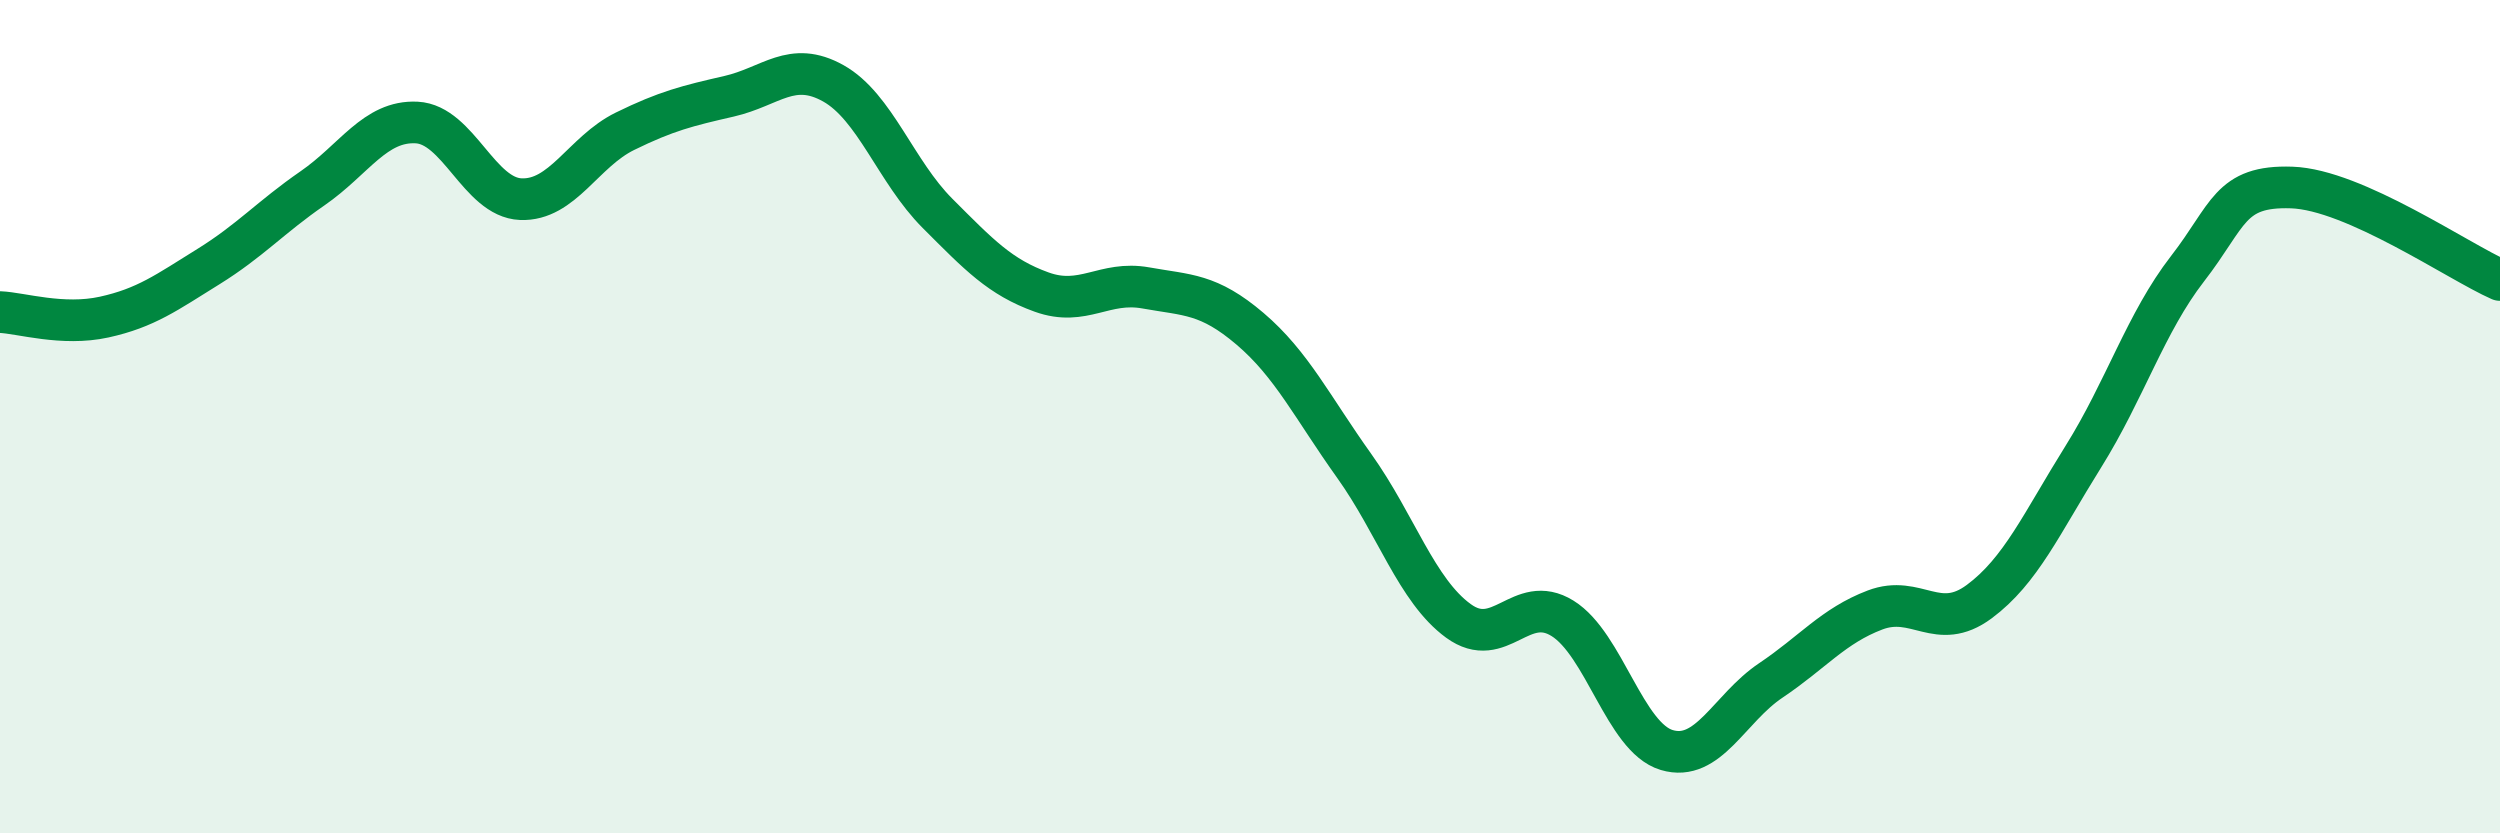
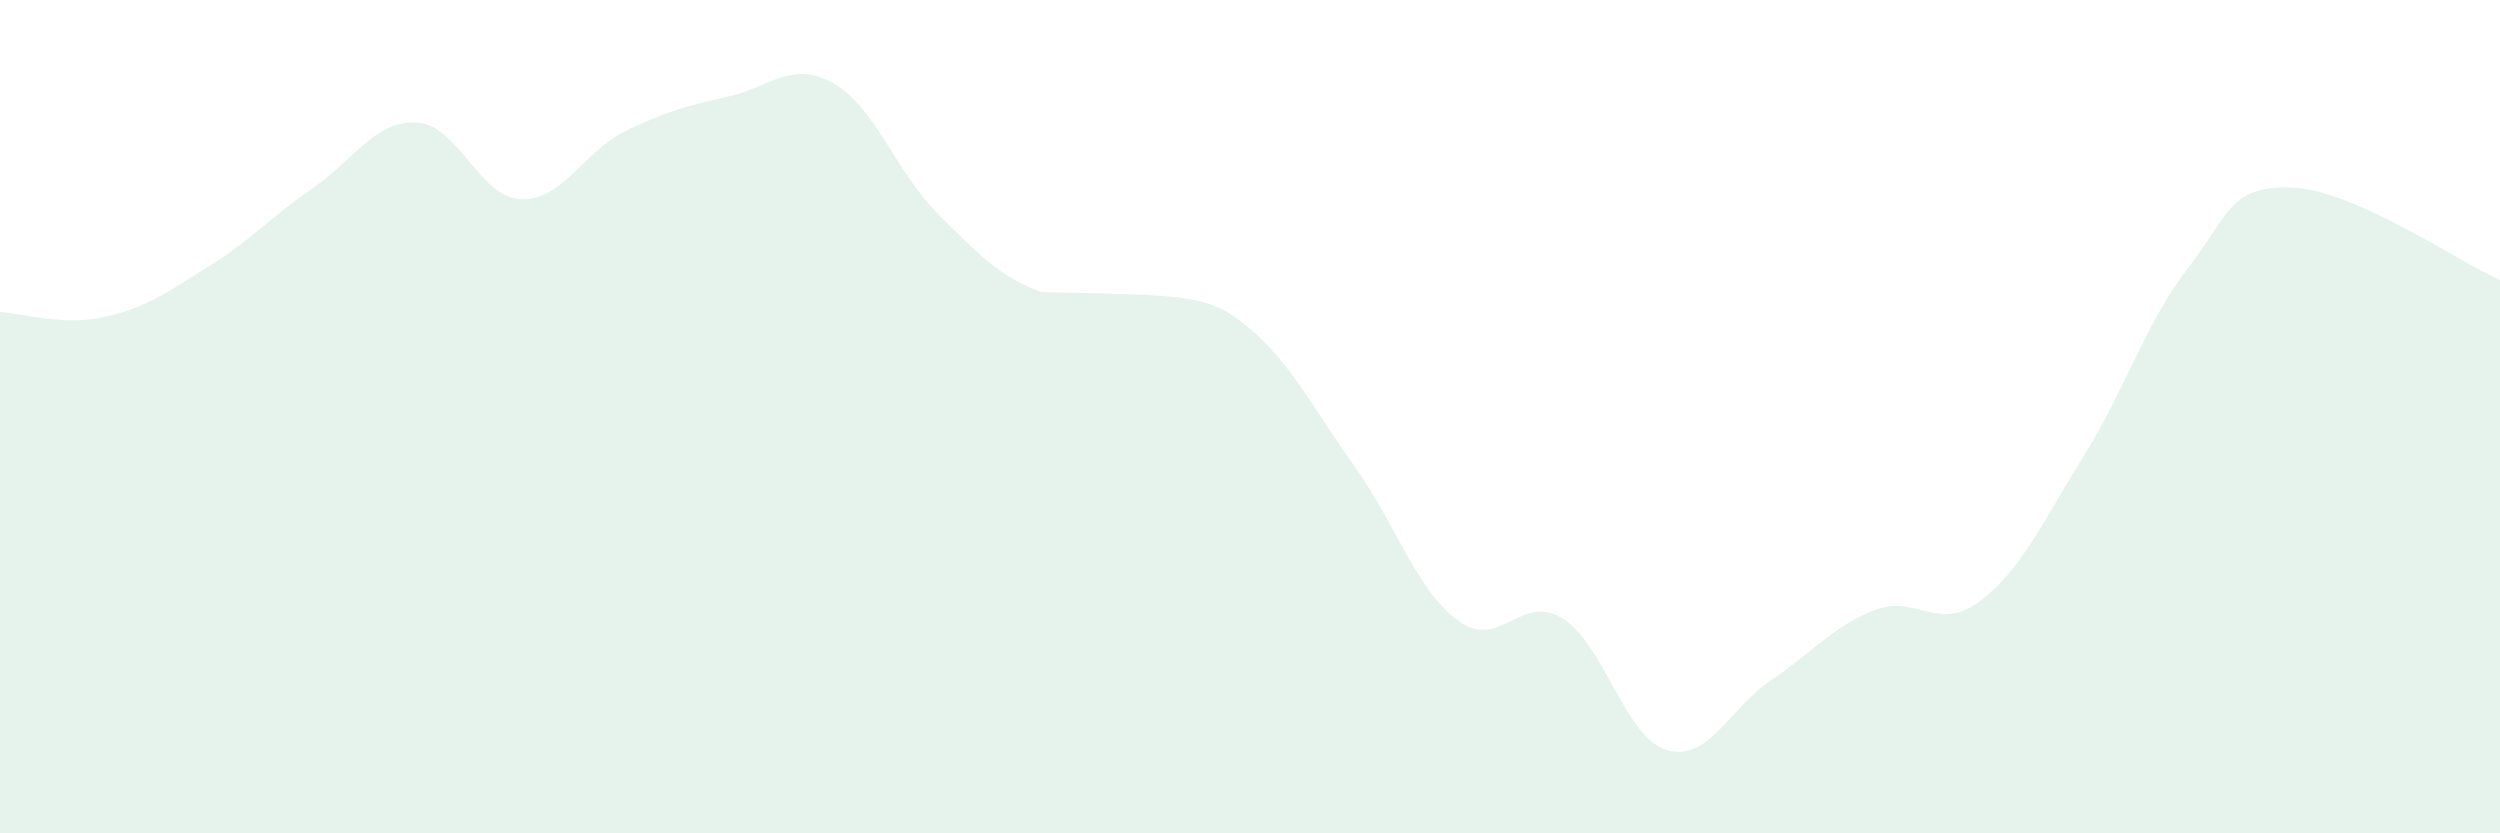
<svg xmlns="http://www.w3.org/2000/svg" width="60" height="20" viewBox="0 0 60 20">
-   <path d="M 0,7.49 C 0.5,7.51 1.5,7.83 2.5,7.61 C 3.5,7.39 4,7.02 5,6.4 C 6,5.78 6.5,5.21 7.5,4.52 C 8.5,3.83 9,2.89 10,2.94 C 11,2.99 11.5,4.74 12.5,4.78 C 13.5,4.82 14,3.64 15,3.15 C 16,2.66 16.5,2.54 17.5,2.31 C 18.5,2.08 19,1.44 20,2 C 21,2.56 21.5,4.12 22.5,5.12 C 23.5,6.12 24,6.65 25,7.01 C 26,7.37 26.5,6.73 27.5,6.91 C 28.5,7.09 29,7.04 30,7.89 C 31,8.74 31.5,9.78 32.5,11.18 C 33.5,12.58 34,14.17 35,14.9 C 36,15.63 36.5,14.22 37.5,14.84 C 38.5,15.46 39,17.7 40,18 C 41,18.3 41.5,17 42.5,16.33 C 43.5,15.66 44,15.02 45,14.64 C 46,14.26 46.5,15.18 47.5,14.44 C 48.5,13.7 49,12.56 50,10.96 C 51,9.36 51.5,7.74 52.5,6.45 C 53.5,5.16 53.5,4.45 55,4.5 C 56.5,4.55 59,6.28 60,6.72L60 20L0 20Z" fill="#008740" opacity="0.1" stroke-linecap="round" stroke-linejoin="round" />
-   <path d="M 0,7.49 C 0.5,7.51 1.5,7.83 2.5,7.61 C 3.5,7.39 4,7.02 5,6.4 C 6,5.78 6.5,5.21 7.5,4.52 C 8.5,3.83 9,2.89 10,2.94 C 11,2.99 11.5,4.74 12.5,4.78 C 13.5,4.82 14,3.64 15,3.15 C 16,2.66 16.5,2.54 17.5,2.31 C 18.5,2.08 19,1.44 20,2 C 21,2.56 21.5,4.12 22.5,5.12 C 23.5,6.12 24,6.65 25,7.01 C 26,7.37 26.5,6.73 27.5,6.91 C 28.5,7.09 29,7.04 30,7.89 C 31,8.74 31.5,9.78 32.5,11.18 C 33.5,12.58 34,14.17 35,14.9 C 36,15.63 36.5,14.22 37.5,14.84 C 38.5,15.46 39,17.7 40,18 C 41,18.3 41.5,17 42.5,16.33 C 43.5,15.66 44,15.02 45,14.64 C 46,14.26 46.5,15.18 47.5,14.44 C 48.5,13.7 49,12.56 50,10.96 C 51,9.36 51.5,7.74 52.5,6.45 C 53.5,5.16 53.5,4.45 55,4.5 C 56.5,4.55 59,6.28 60,6.72" stroke="#008740" stroke-width="1" fill="none" stroke-linecap="round" stroke-linejoin="round" />
+   <path d="M 0,7.49 C 0.5,7.51 1.5,7.83 2.5,7.61 C 3.5,7.39 4,7.02 5,6.4 C 6,5.78 6.5,5.21 7.5,4.52 C 8.5,3.83 9,2.89 10,2.94 C 11,2.99 11.5,4.74 12.5,4.78 C 13.5,4.82 14,3.64 15,3.15 C 16,2.66 16.5,2.54 17.5,2.31 C 18.5,2.08 19,1.44 20,2 C 21,2.56 21.5,4.12 22.5,5.12 C 23.5,6.12 24,6.65 25,7.01 C 28.5,7.09 29,7.04 30,7.89 C 31,8.74 31.5,9.78 32.5,11.18 C 33.5,12.58 34,14.17 35,14.9 C 36,15.63 36.5,14.22 37.5,14.84 C 38.5,15.46 39,17.7 40,18 C 41,18.3 41.5,17 42.5,16.33 C 43.5,15.66 44,15.02 45,14.64 C 46,14.26 46.5,15.18 47.5,14.44 C 48.5,13.7 49,12.56 50,10.96 C 51,9.36 51.5,7.74 52.5,6.45 C 53.5,5.16 53.5,4.45 55,4.5 C 56.5,4.55 59,6.28 60,6.72L60 20L0 20Z" fill="#008740" opacity="0.1" stroke-linecap="round" stroke-linejoin="round" />
</svg>